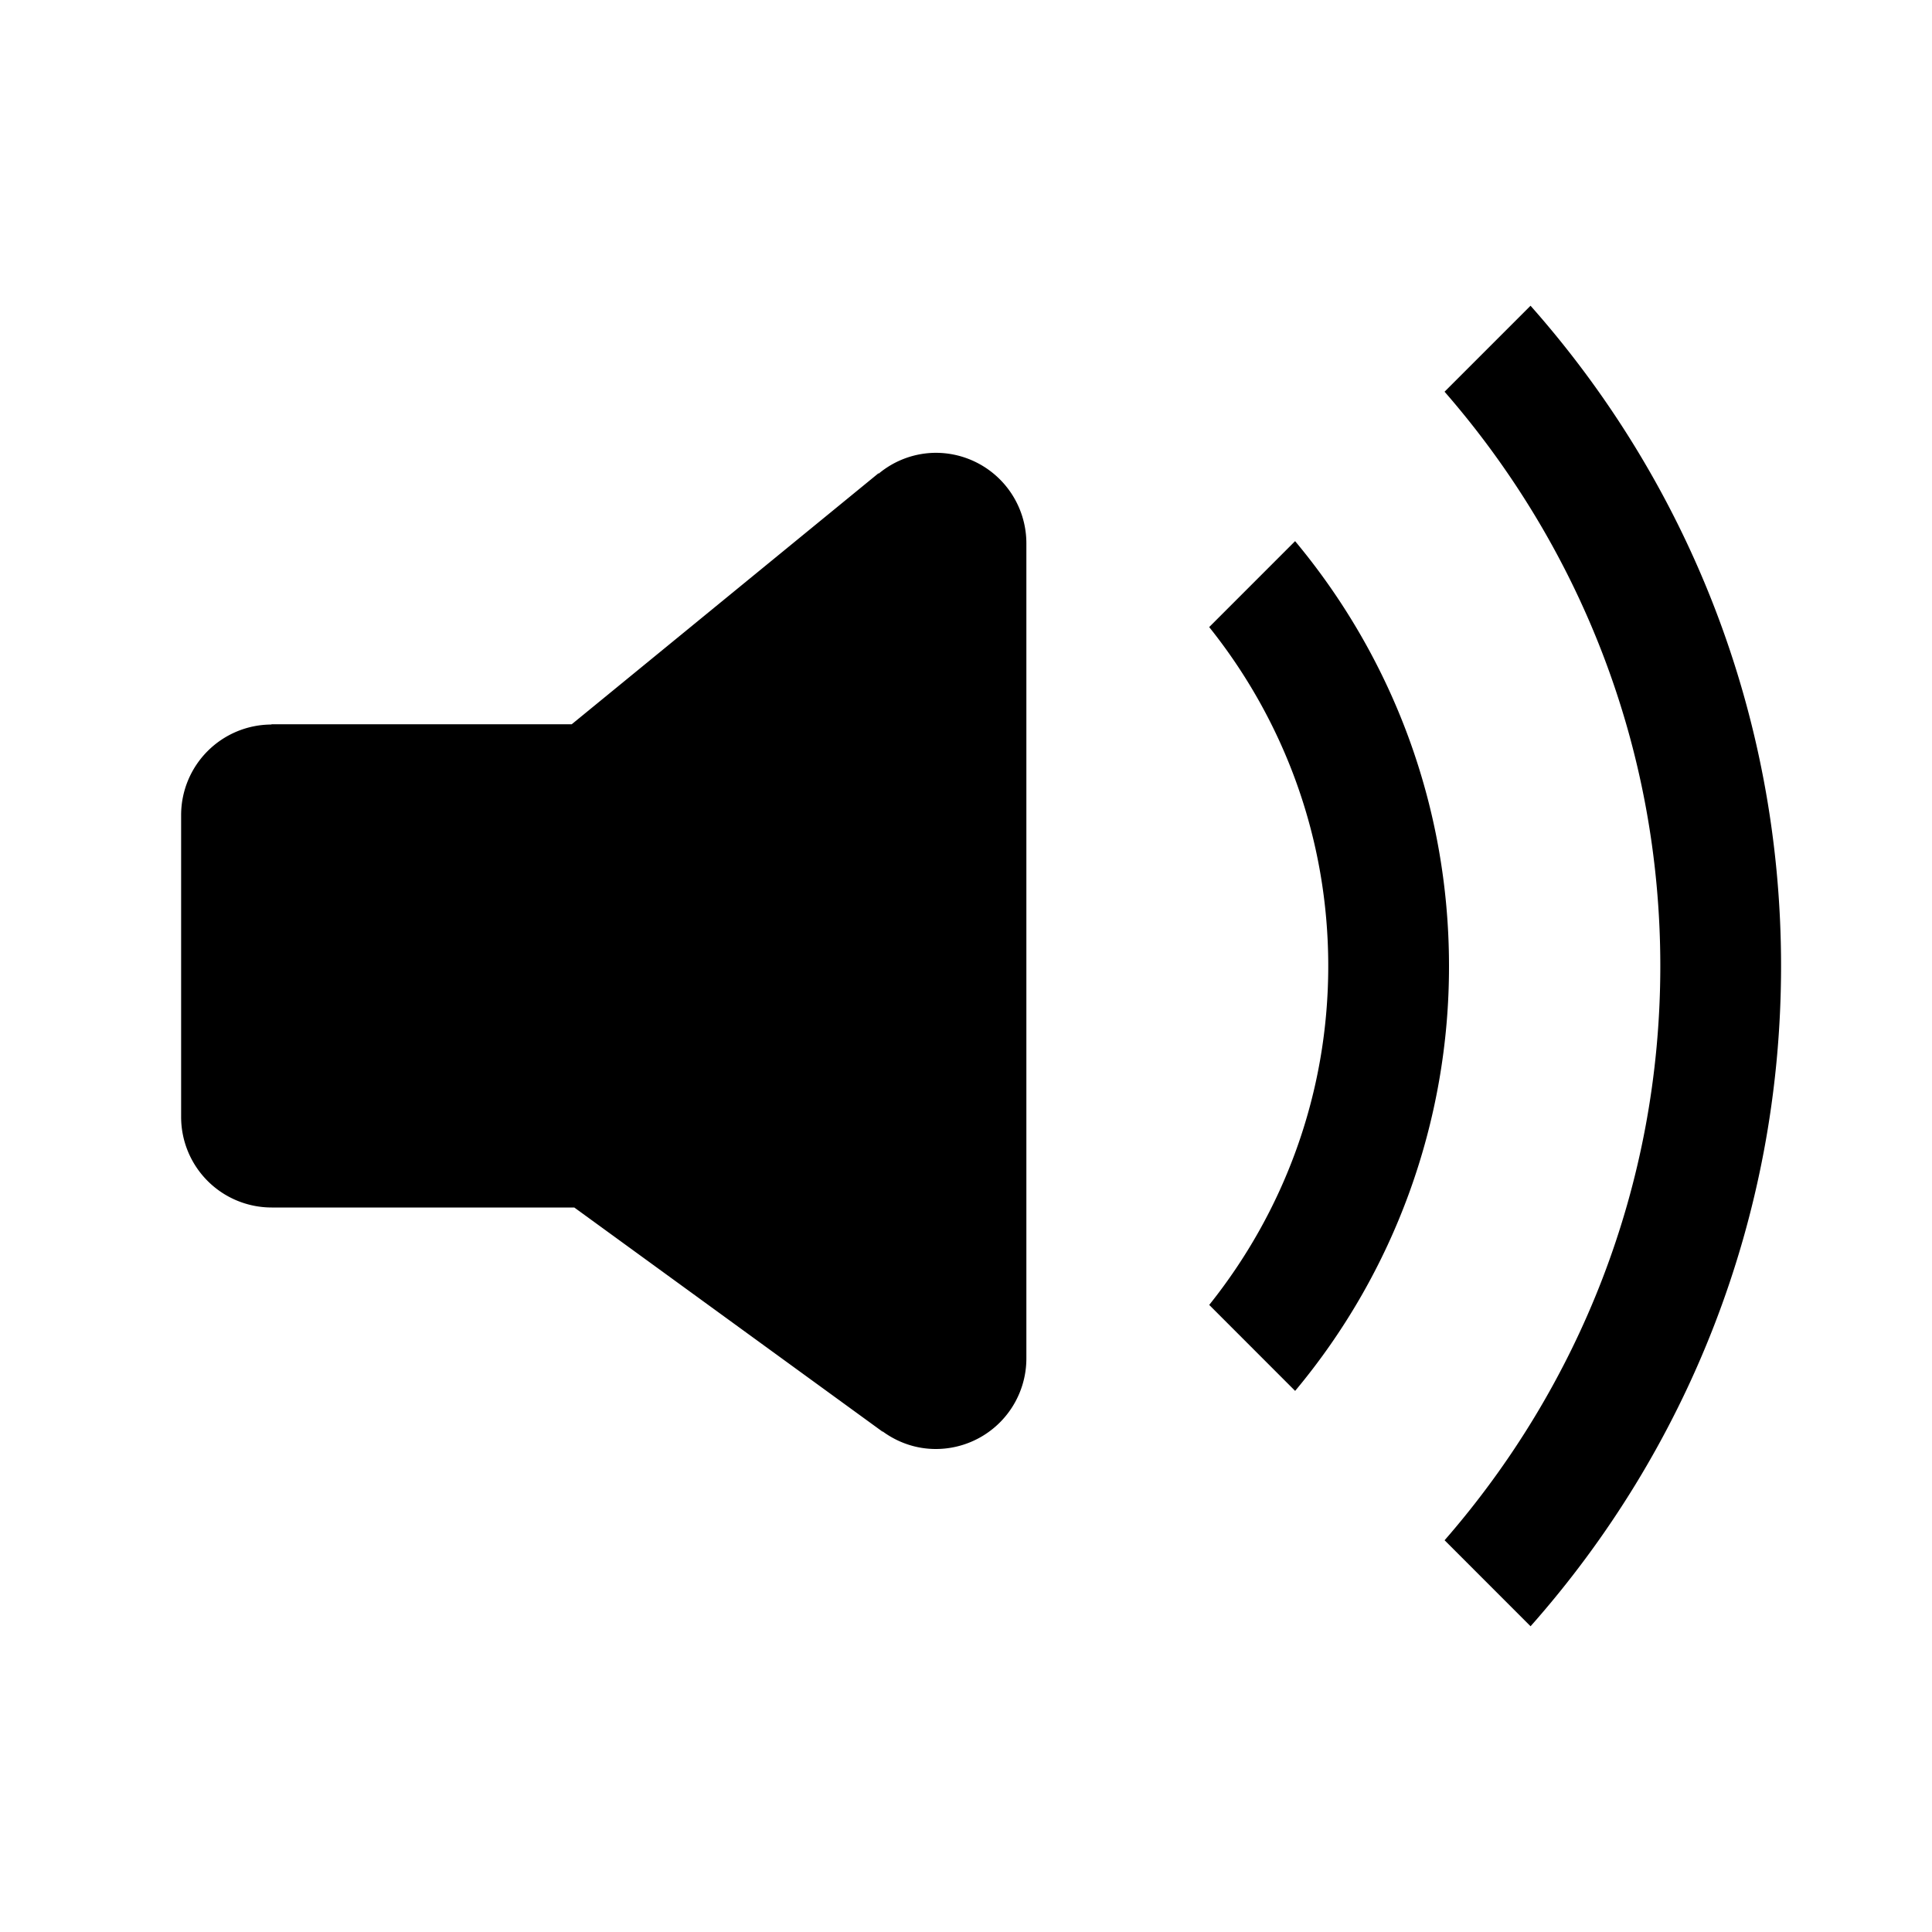
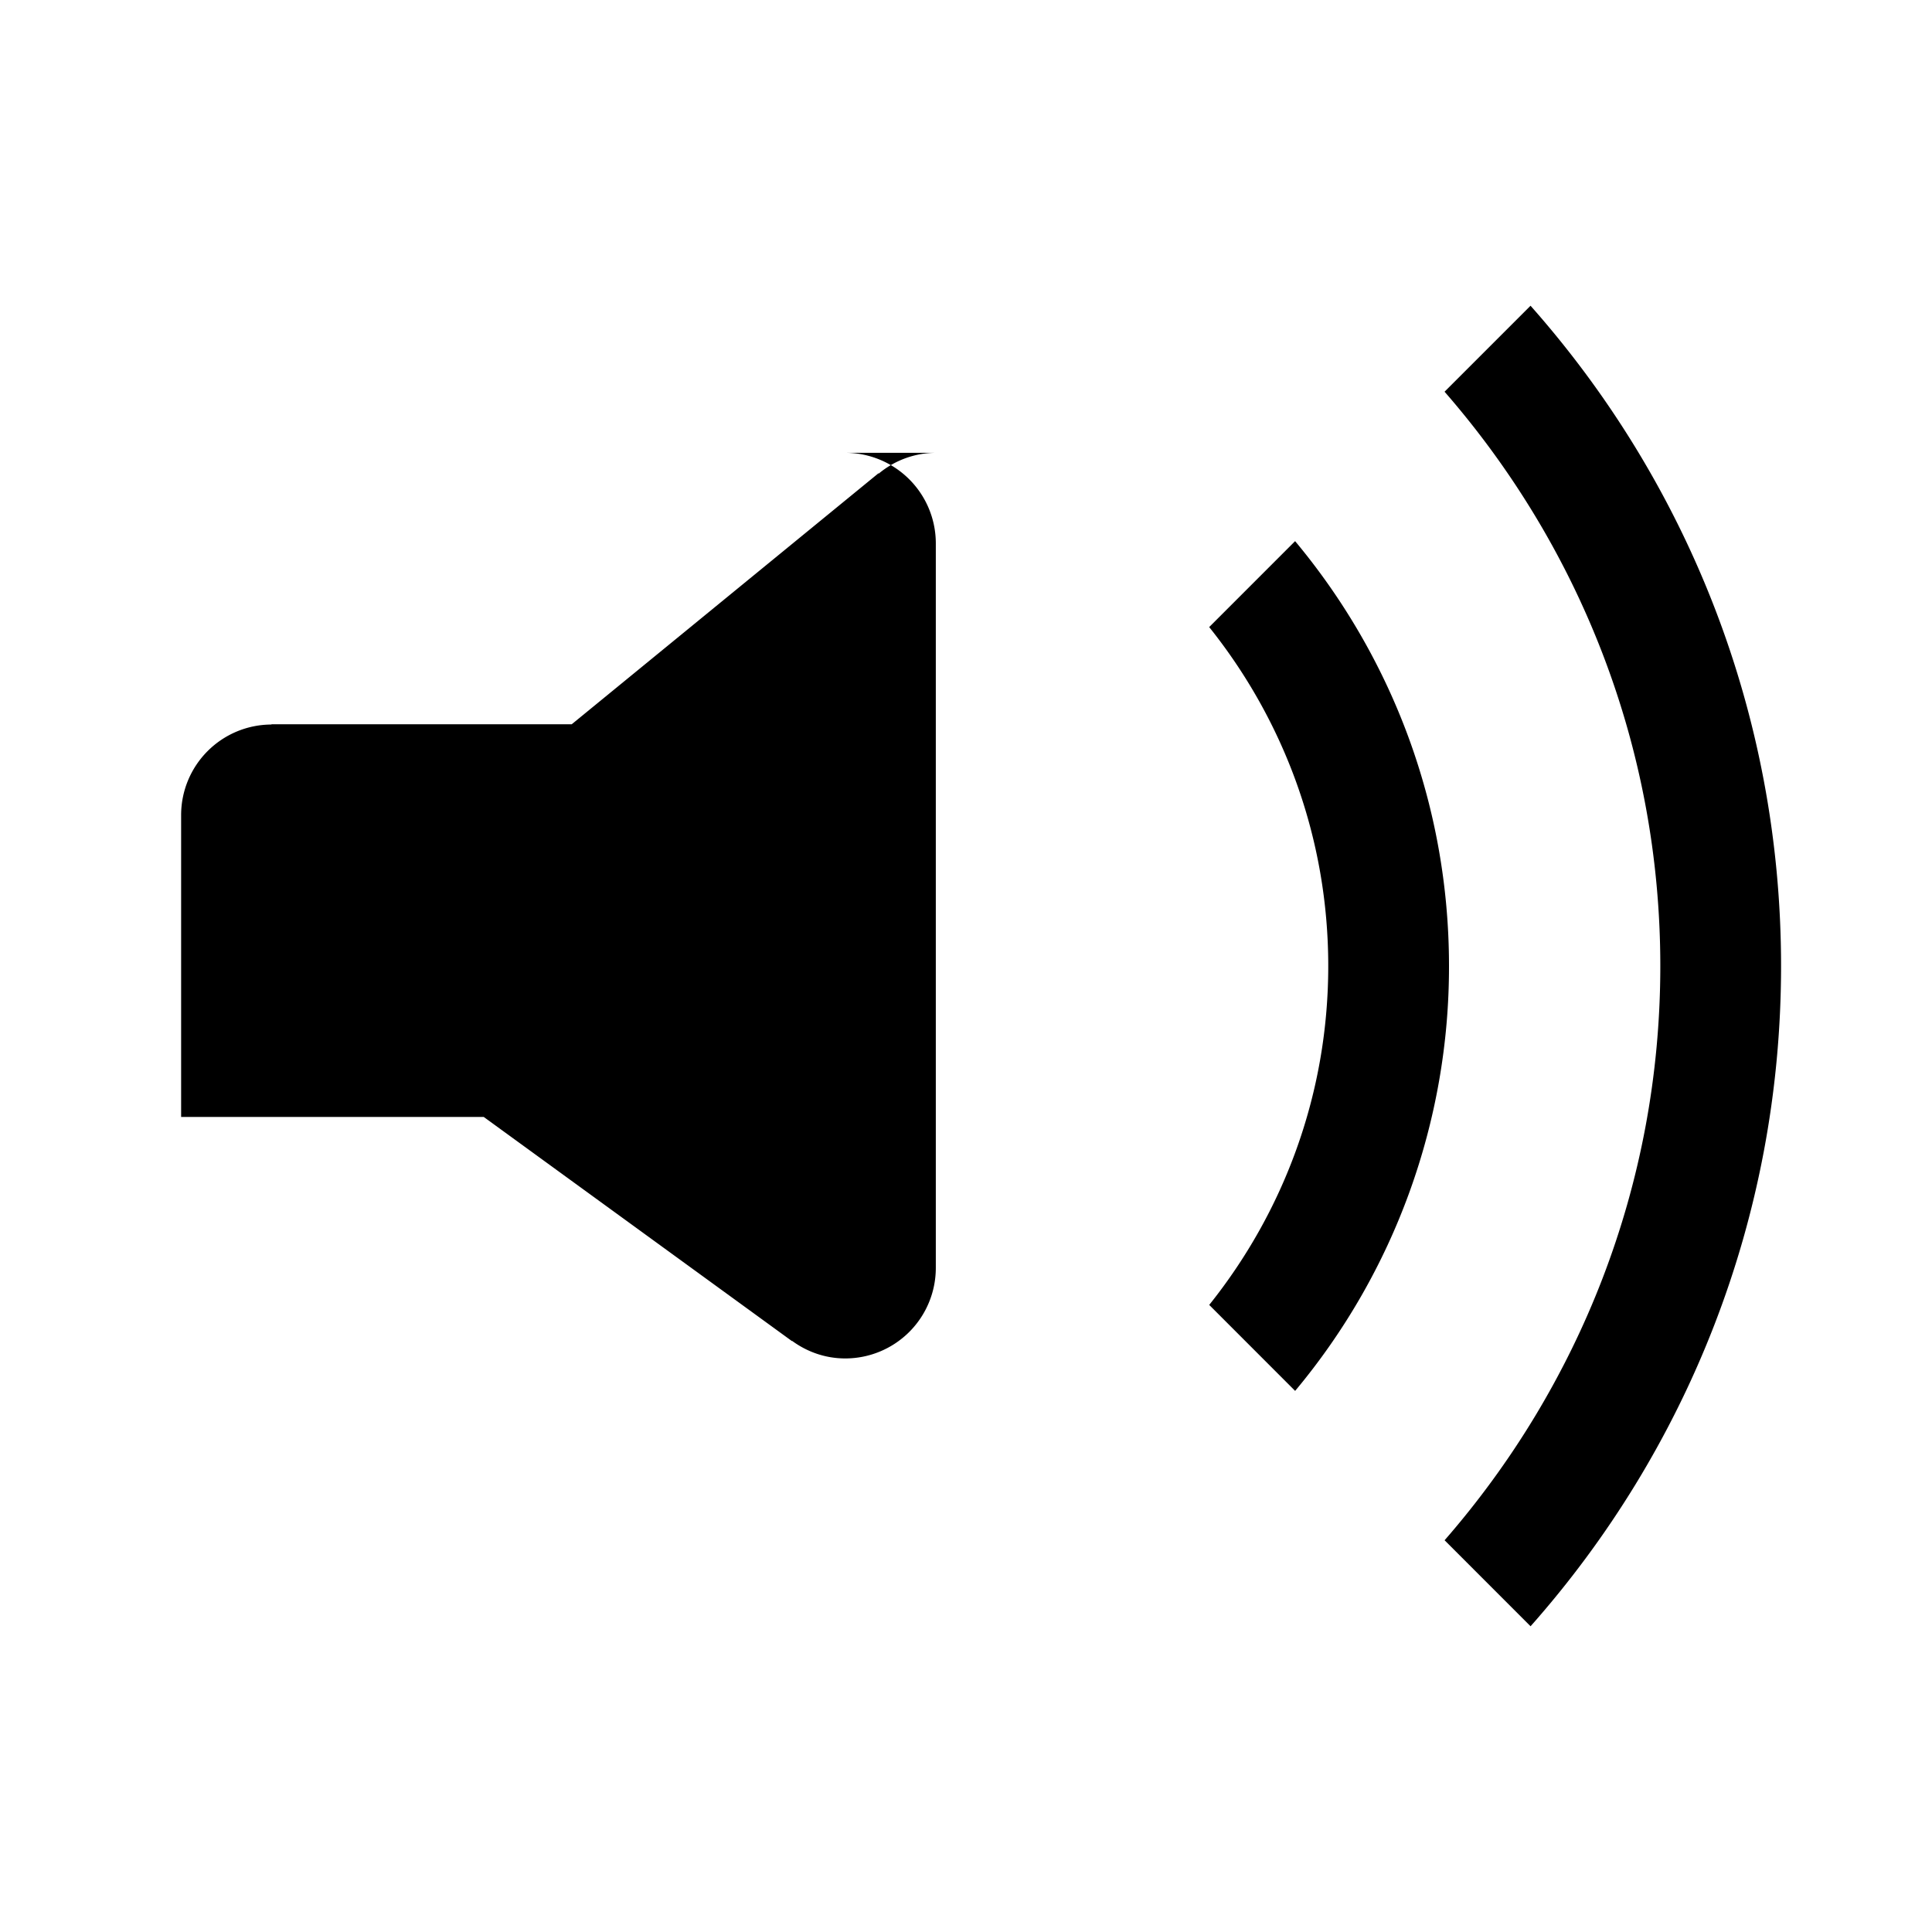
<svg xmlns="http://www.w3.org/2000/svg" width="64" height="64">
-   <path d="M50.701 10.128l-2.848 2.848C52.292 18.07 55 24.712 55 32s-2.708 13.93-7.146 19.023l2.848 2.849C55.861 48.049 59 40.393 59 32s-3.139-16.049-8.299-21.872zM31 15a2.97 2.97 0 00-1.891.689l-.009-.011-10.162 8.315H8.992v.008A3 3 0 006 27v10a3 3 0 003 3h10.024l10.211 7.426.005-.007c.496.362 1.1.581 1.76.581a3 3 0 003-3V18a3 3 0 00-3-3zm11.902 2.926l-2.846 2.847C42.52 23.852 44 27.75 44 32s-1.48 8.148-3.943 11.227l2.846 2.848A21.907 21.907 0 0048 32c0-5.355-1.917-10.26-5.098-14.074z" />
+   <path d="M50.701 10.128l-2.848 2.848C52.292 18.07 55 24.712 55 32s-2.708 13.93-7.146 19.023l2.848 2.849C55.861 48.049 59 40.393 59 32s-3.139-16.049-8.299-21.872zM31 15a2.97 2.97 0 00-1.891.689l-.009-.011-10.162 8.315H8.992v.008A3 3 0 006 27v10h10.024l10.211 7.426.005-.007c.496.362 1.1.581 1.76.581a3 3 0 003-3V18a3 3 0 00-3-3zm11.902 2.926l-2.846 2.847C42.52 23.852 44 27.75 44 32s-1.48 8.148-3.943 11.227l2.846 2.848A21.907 21.907 0 0048 32c0-5.355-1.917-10.26-5.098-14.074z" />
</svg>